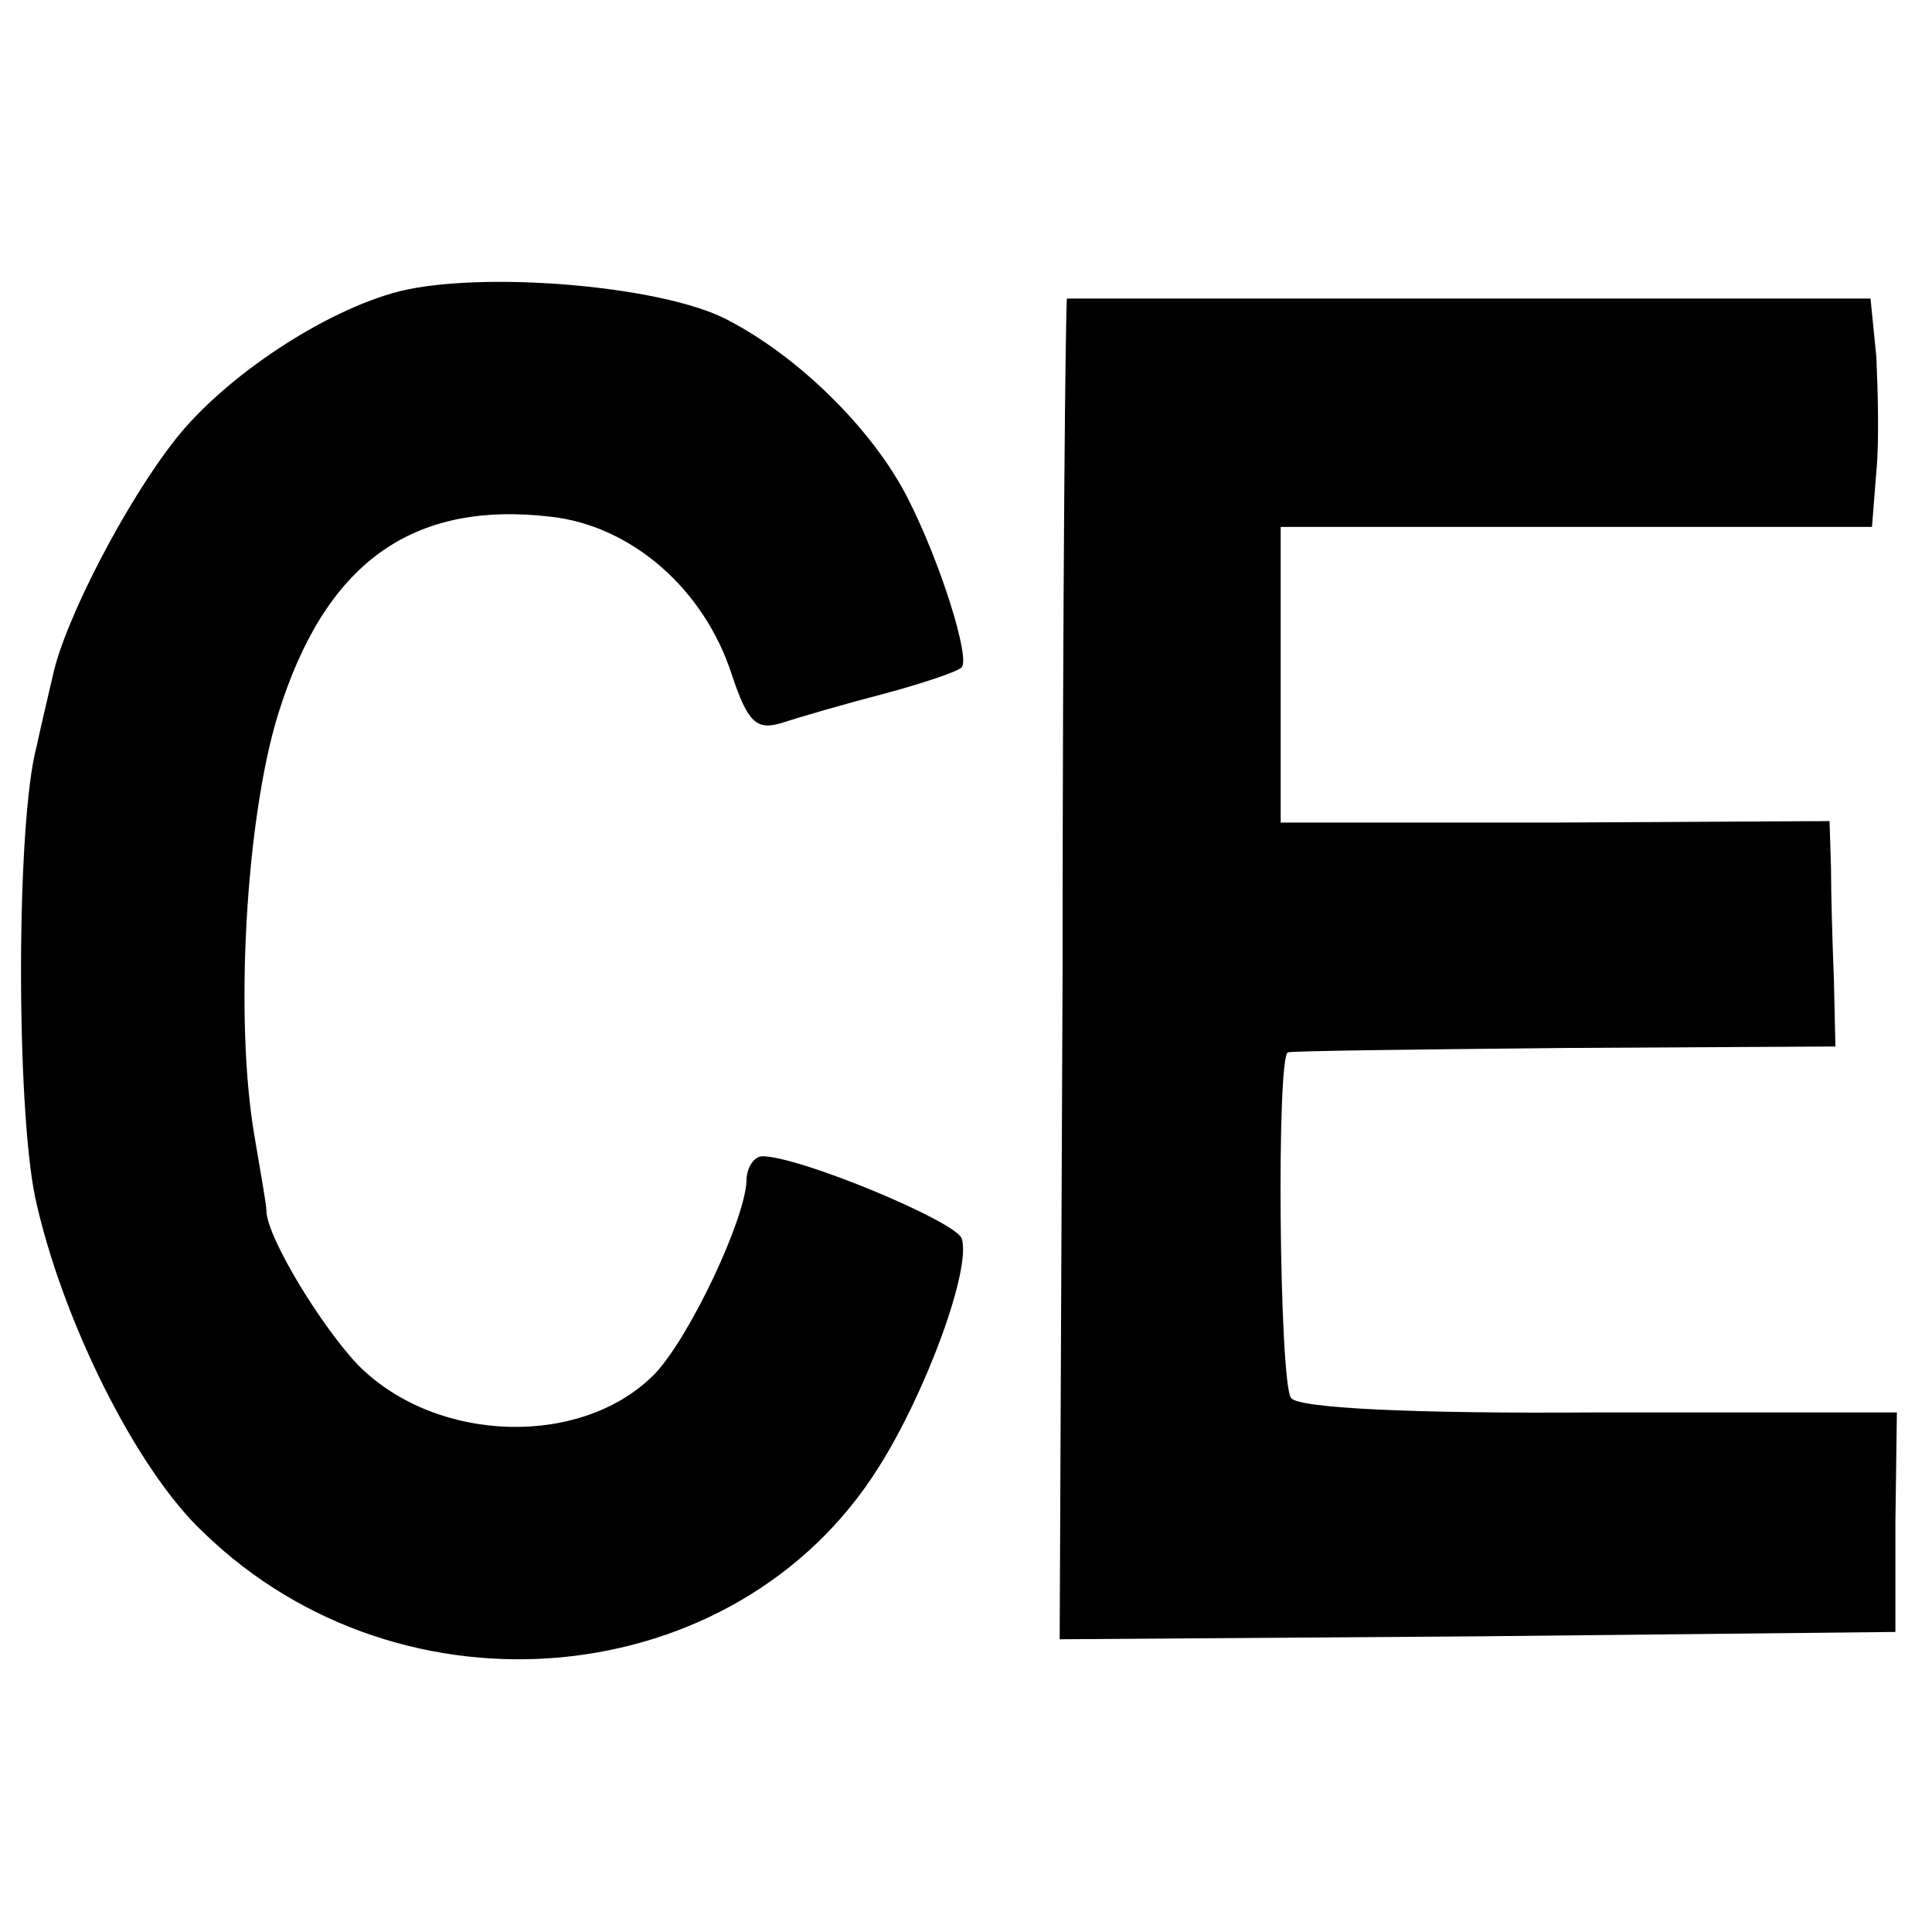
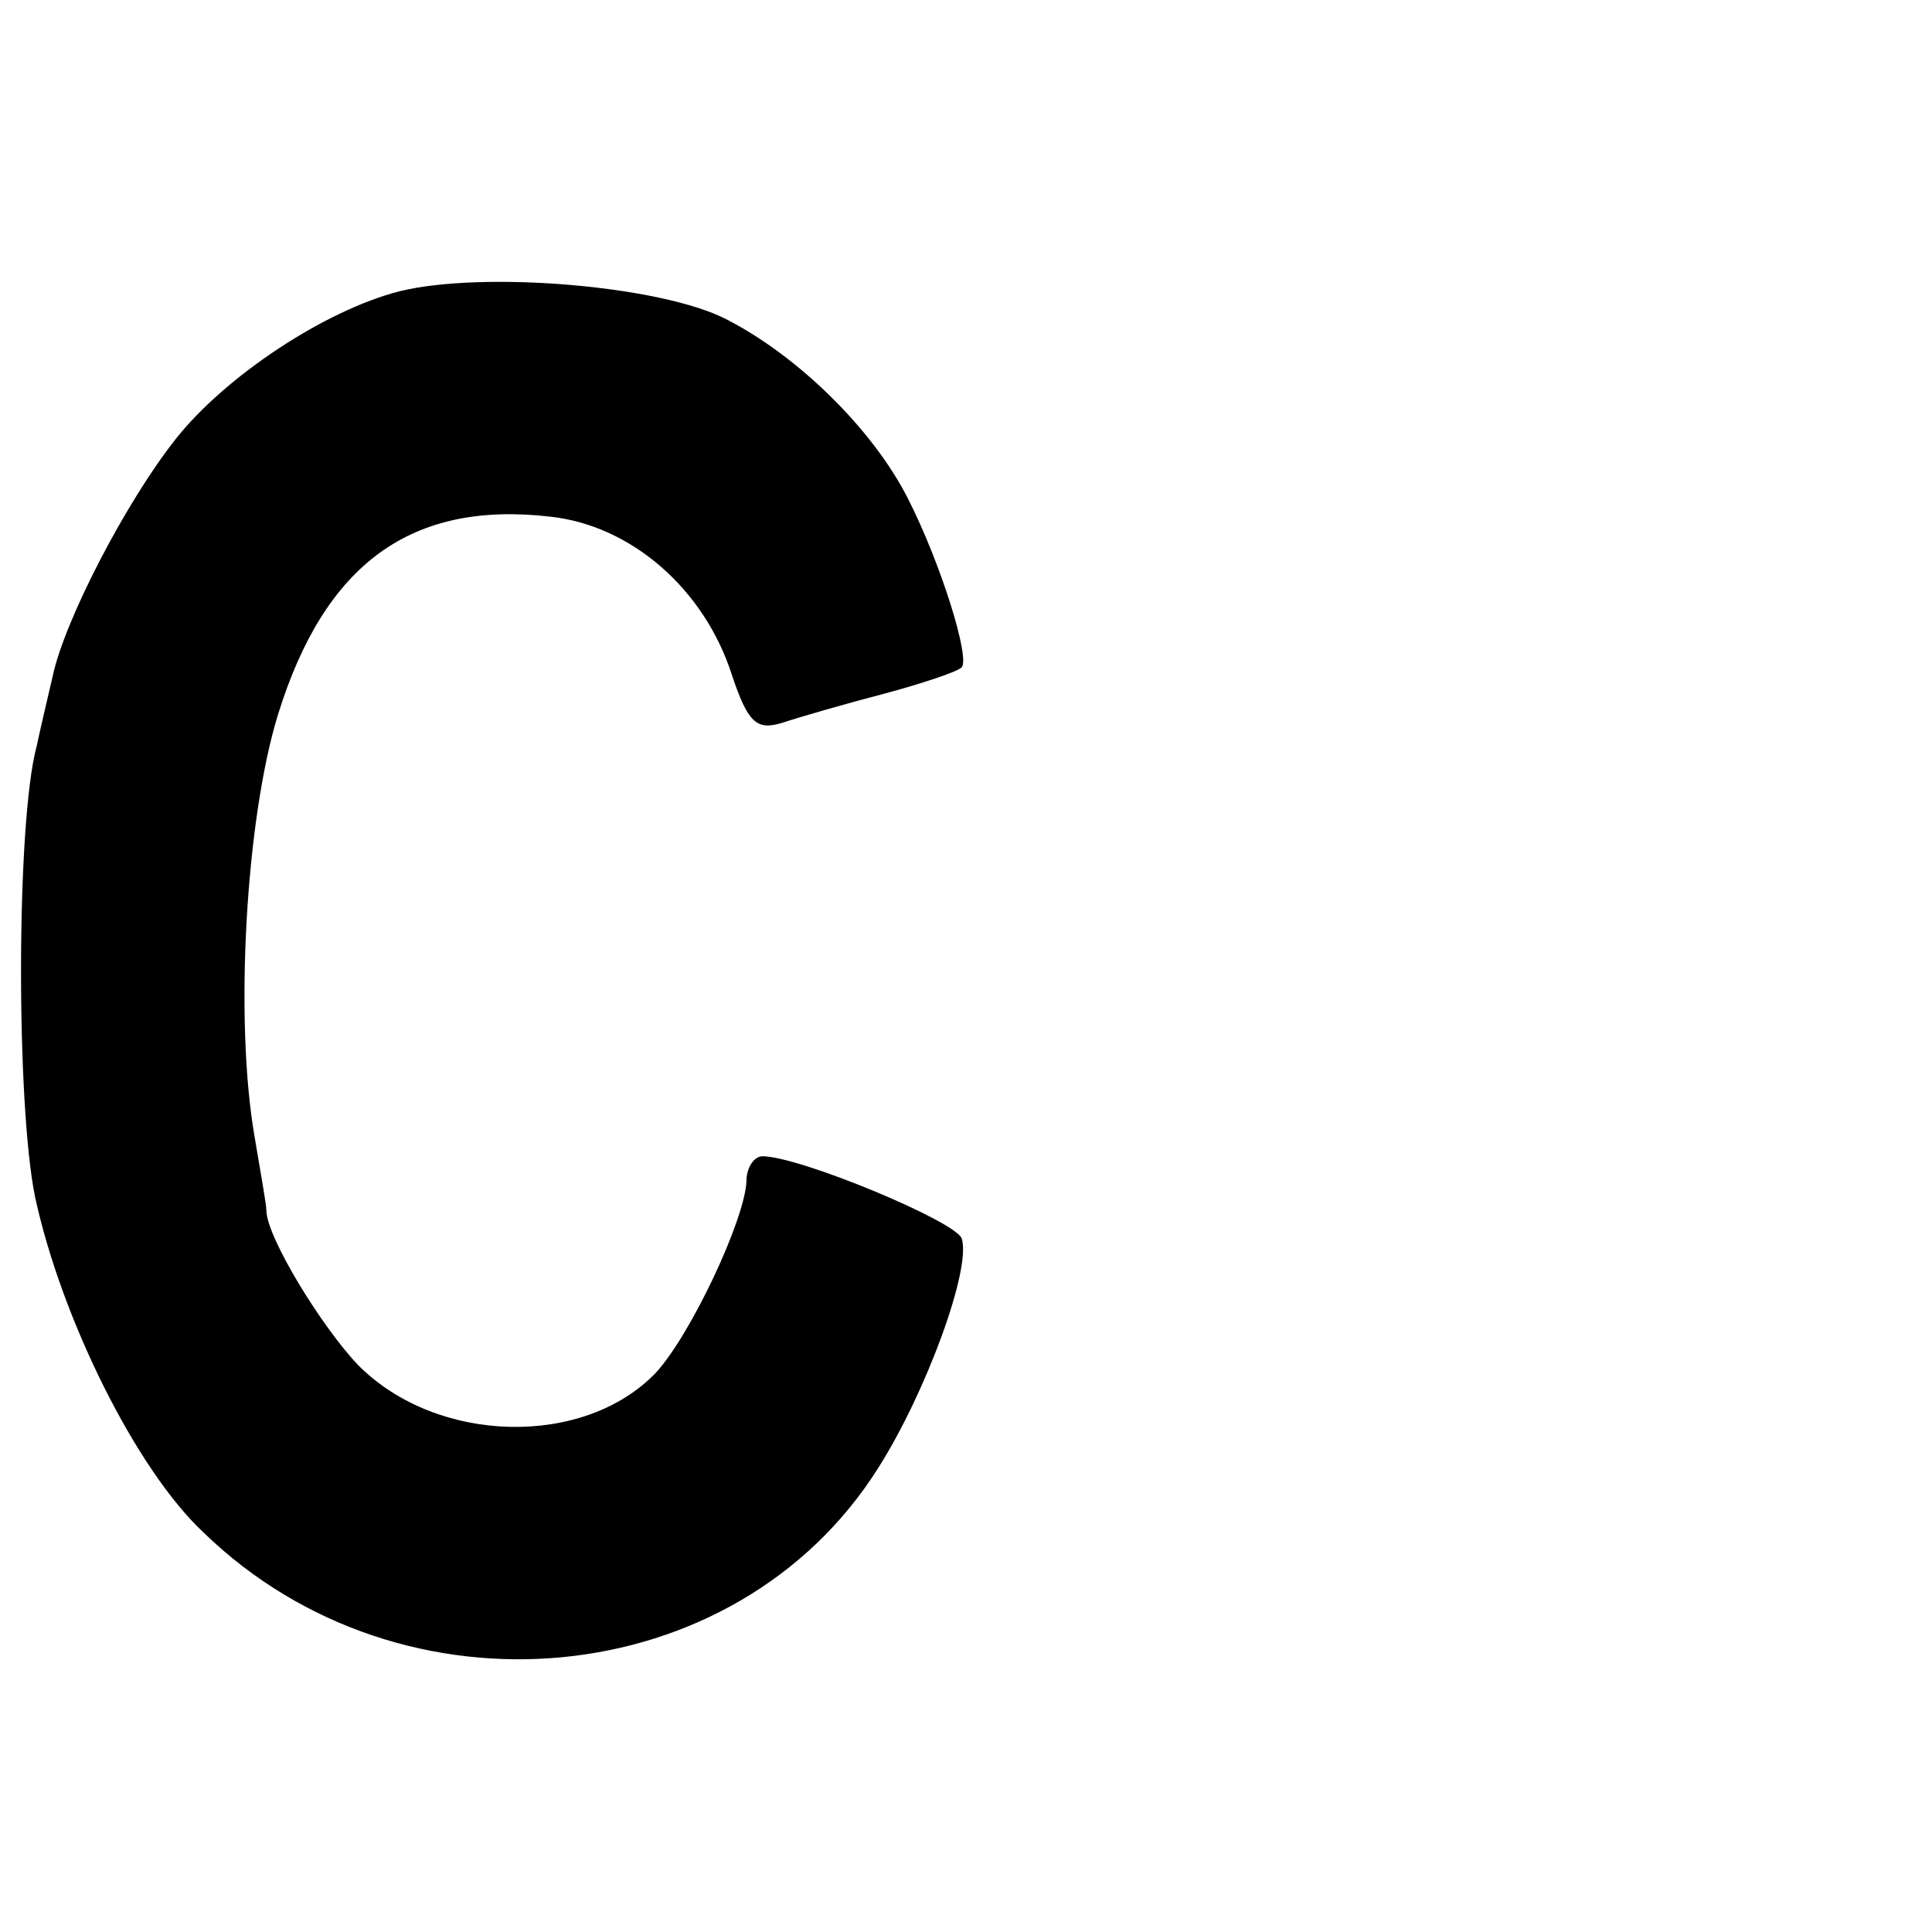
<svg xmlns="http://www.w3.org/2000/svg" height="132pt" preserveAspectRatio="xMidYMid meet" viewBox="0 0 132 132" width="132pt">
  <g transform="matrix(.1 0 0 -.1 0 132)">
-     <path d="m273 1121c-51-13-119-58-153-101s-76-124-84-162c-3-13-8-34-11-48-14-52-14-245-1-308 18-83 69-186 115-229 136-132 364-110 461 44 33 52 64 137 57 157-5 12-111 56-136 56-6 0-11-8-11-17-1-26-38-105-62-131-49-51-149-49-203 5-25 26-63 88-63 106 0 4-4 26-8 50-14 80-6 218 16 289 32 103 91 146 186 135 55-6 105-49 124-108 11-33 17-38 34-33 12 4 43 13 70 20 26 7 50 15 53 18 6 6-14 71-37 116-24 47-75 97-124 122-45 23-166 33-223 19z" />
-     <path d="m729 1116c-1-1-3-207-3-459l-2-457 285 2 286 3v75l1 75h-204c-129-1-206 3-210 10-8 12-10 234-2 236 3 1 88 2 190 3l184 1-1 45c-1 25-2 59-2 77l-1 32-187-1h-188v101 101h202 202l3 38c2 20 1 55 0 78l-4 40h-274c-151 0-275 0-275 0z" />
+     <path d="m273 1121c-51-13-119-58-153-101s-76-124-84-162c-3-13-8-34-11-48-14-52-14-245-1-308 18-83 69-186 115-229 136-132 364-110 461 44 33 52 64 137 57 157-5 12-111 56-136 56-6 0-11-8-11-17-1-26-38-105-62-131-49-51-149-49-203 5-25 26-63 88-63 106 0 4-4 26-8 50-14 80-6 218 16 289 32 103 91 146 186 135 55-6 105-49 124-108 11-33 17-38 34-33 12 4 43 13 70 20 26 7 50 15 53 18 6 6-14 71-37 116-24 47-75 97-124 122-45 23-166 33-223 19" />
  </g>
</svg>